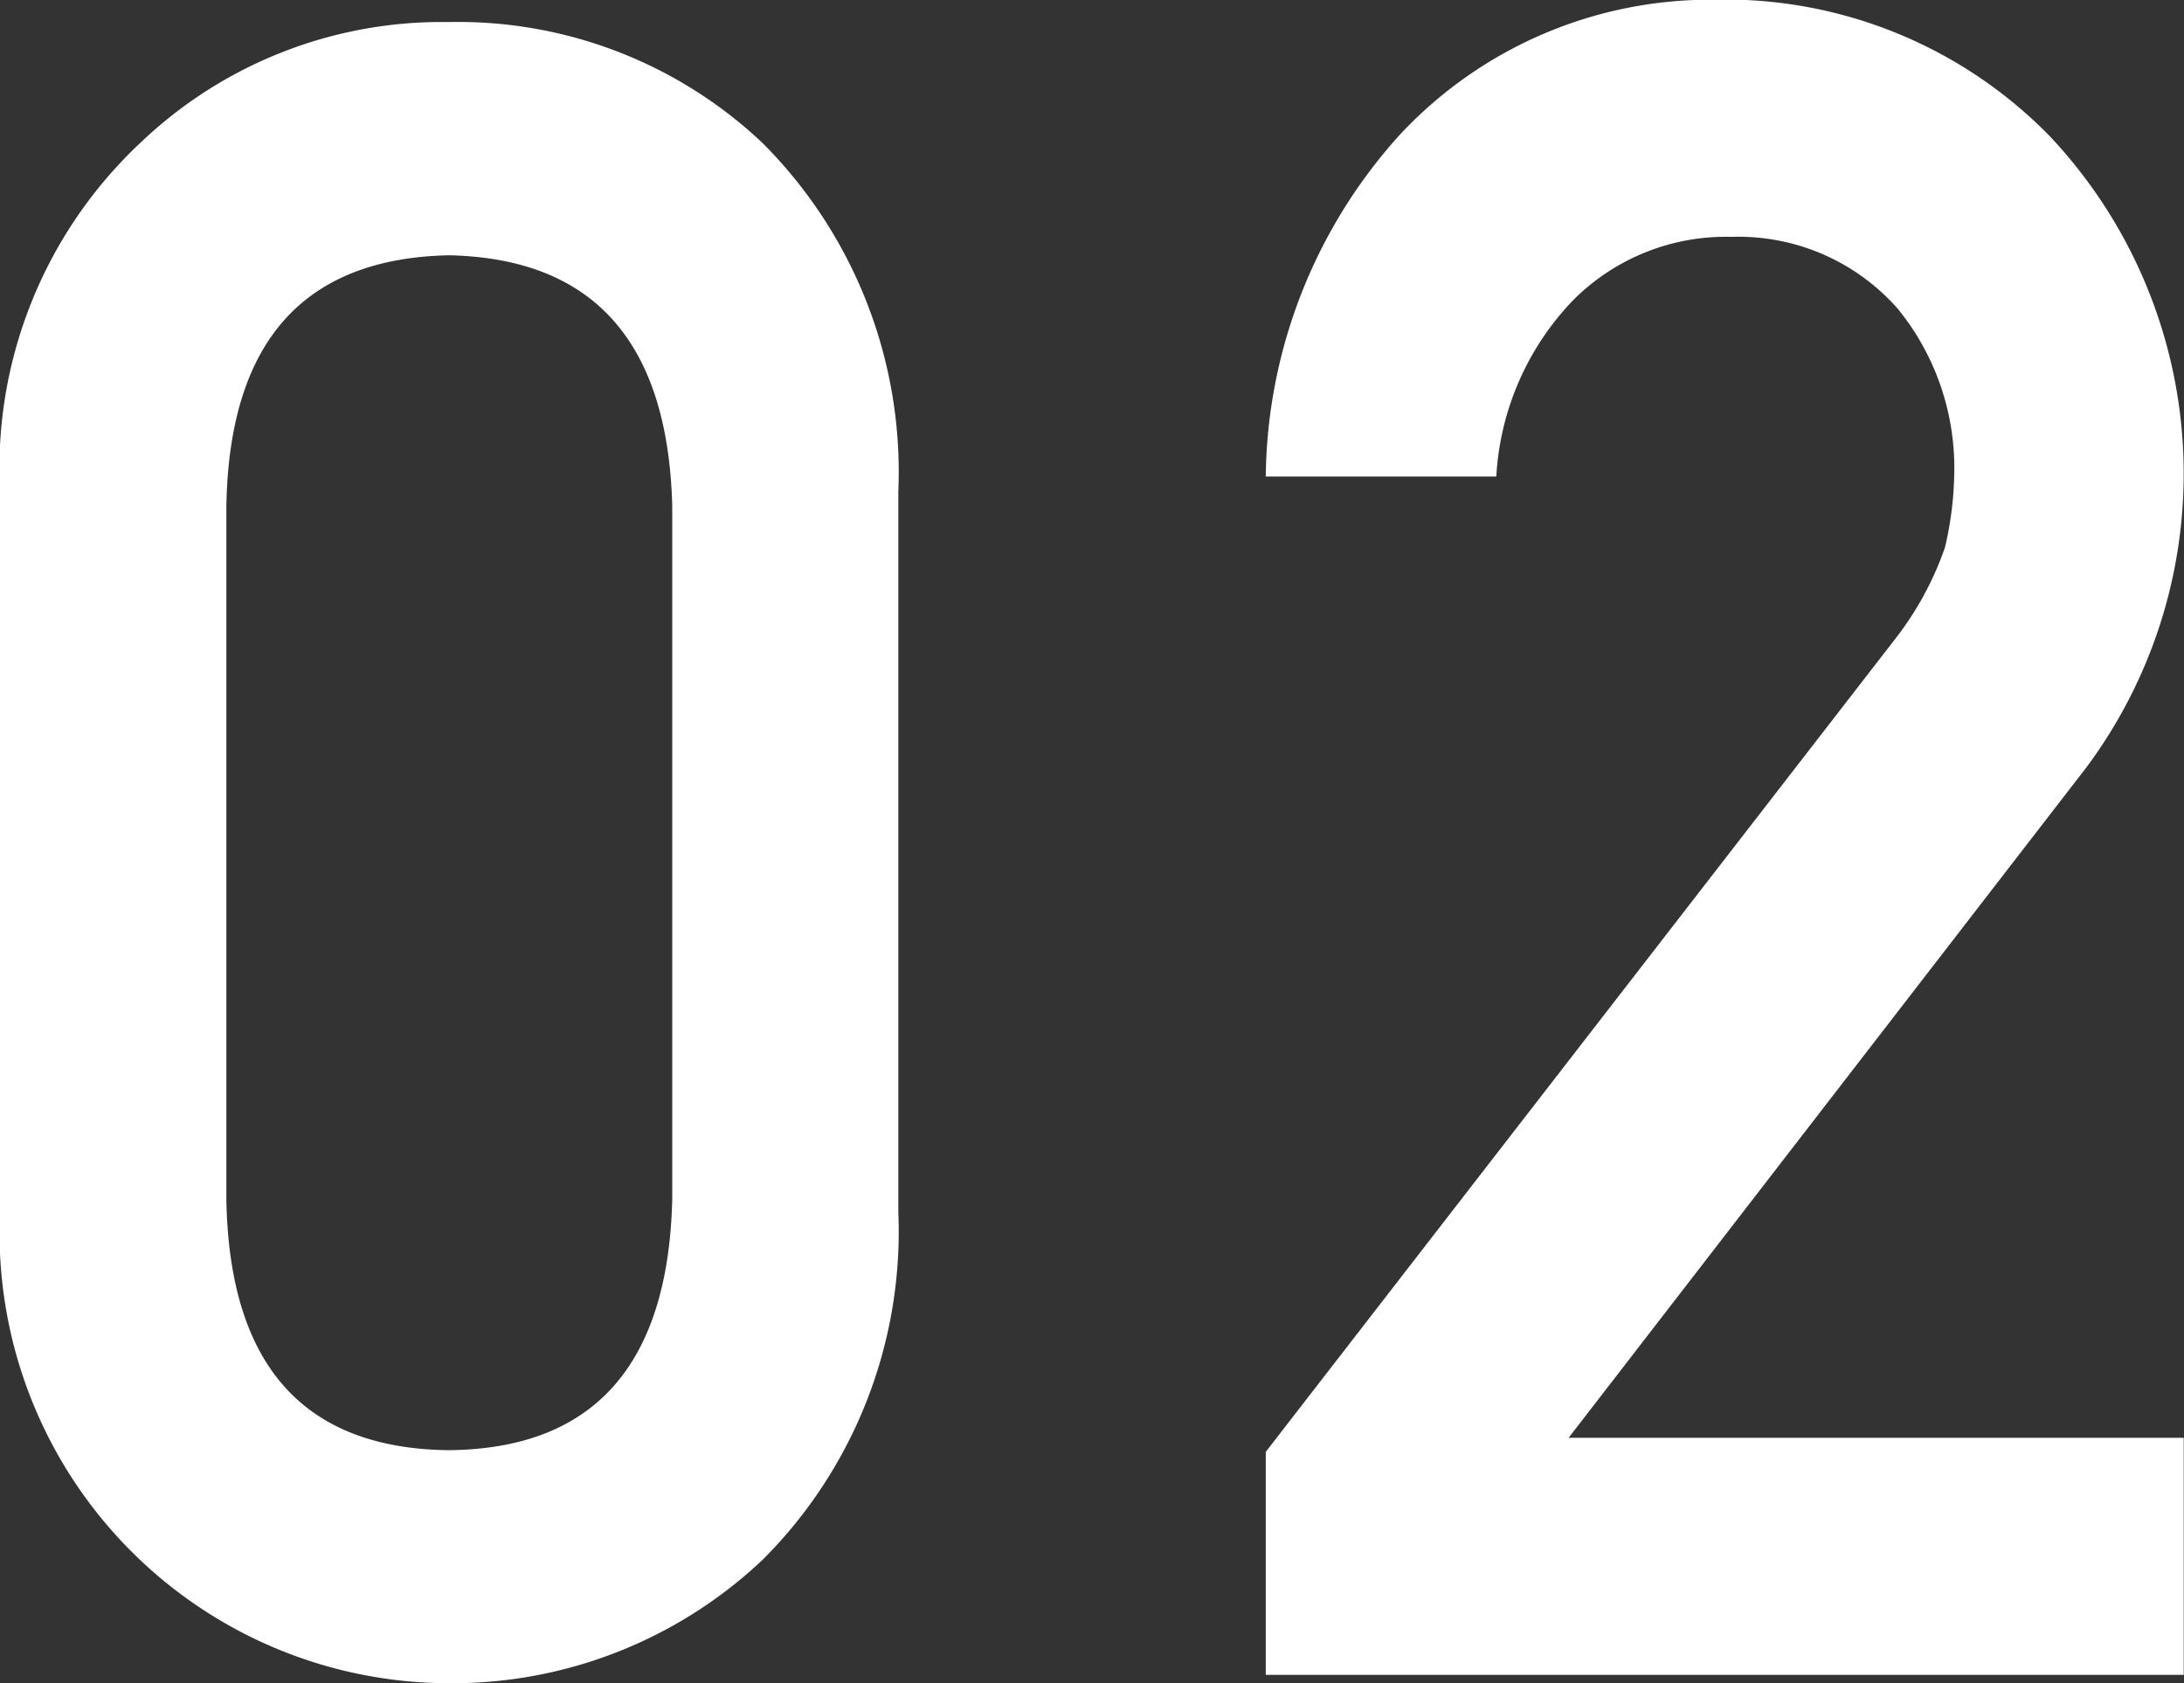
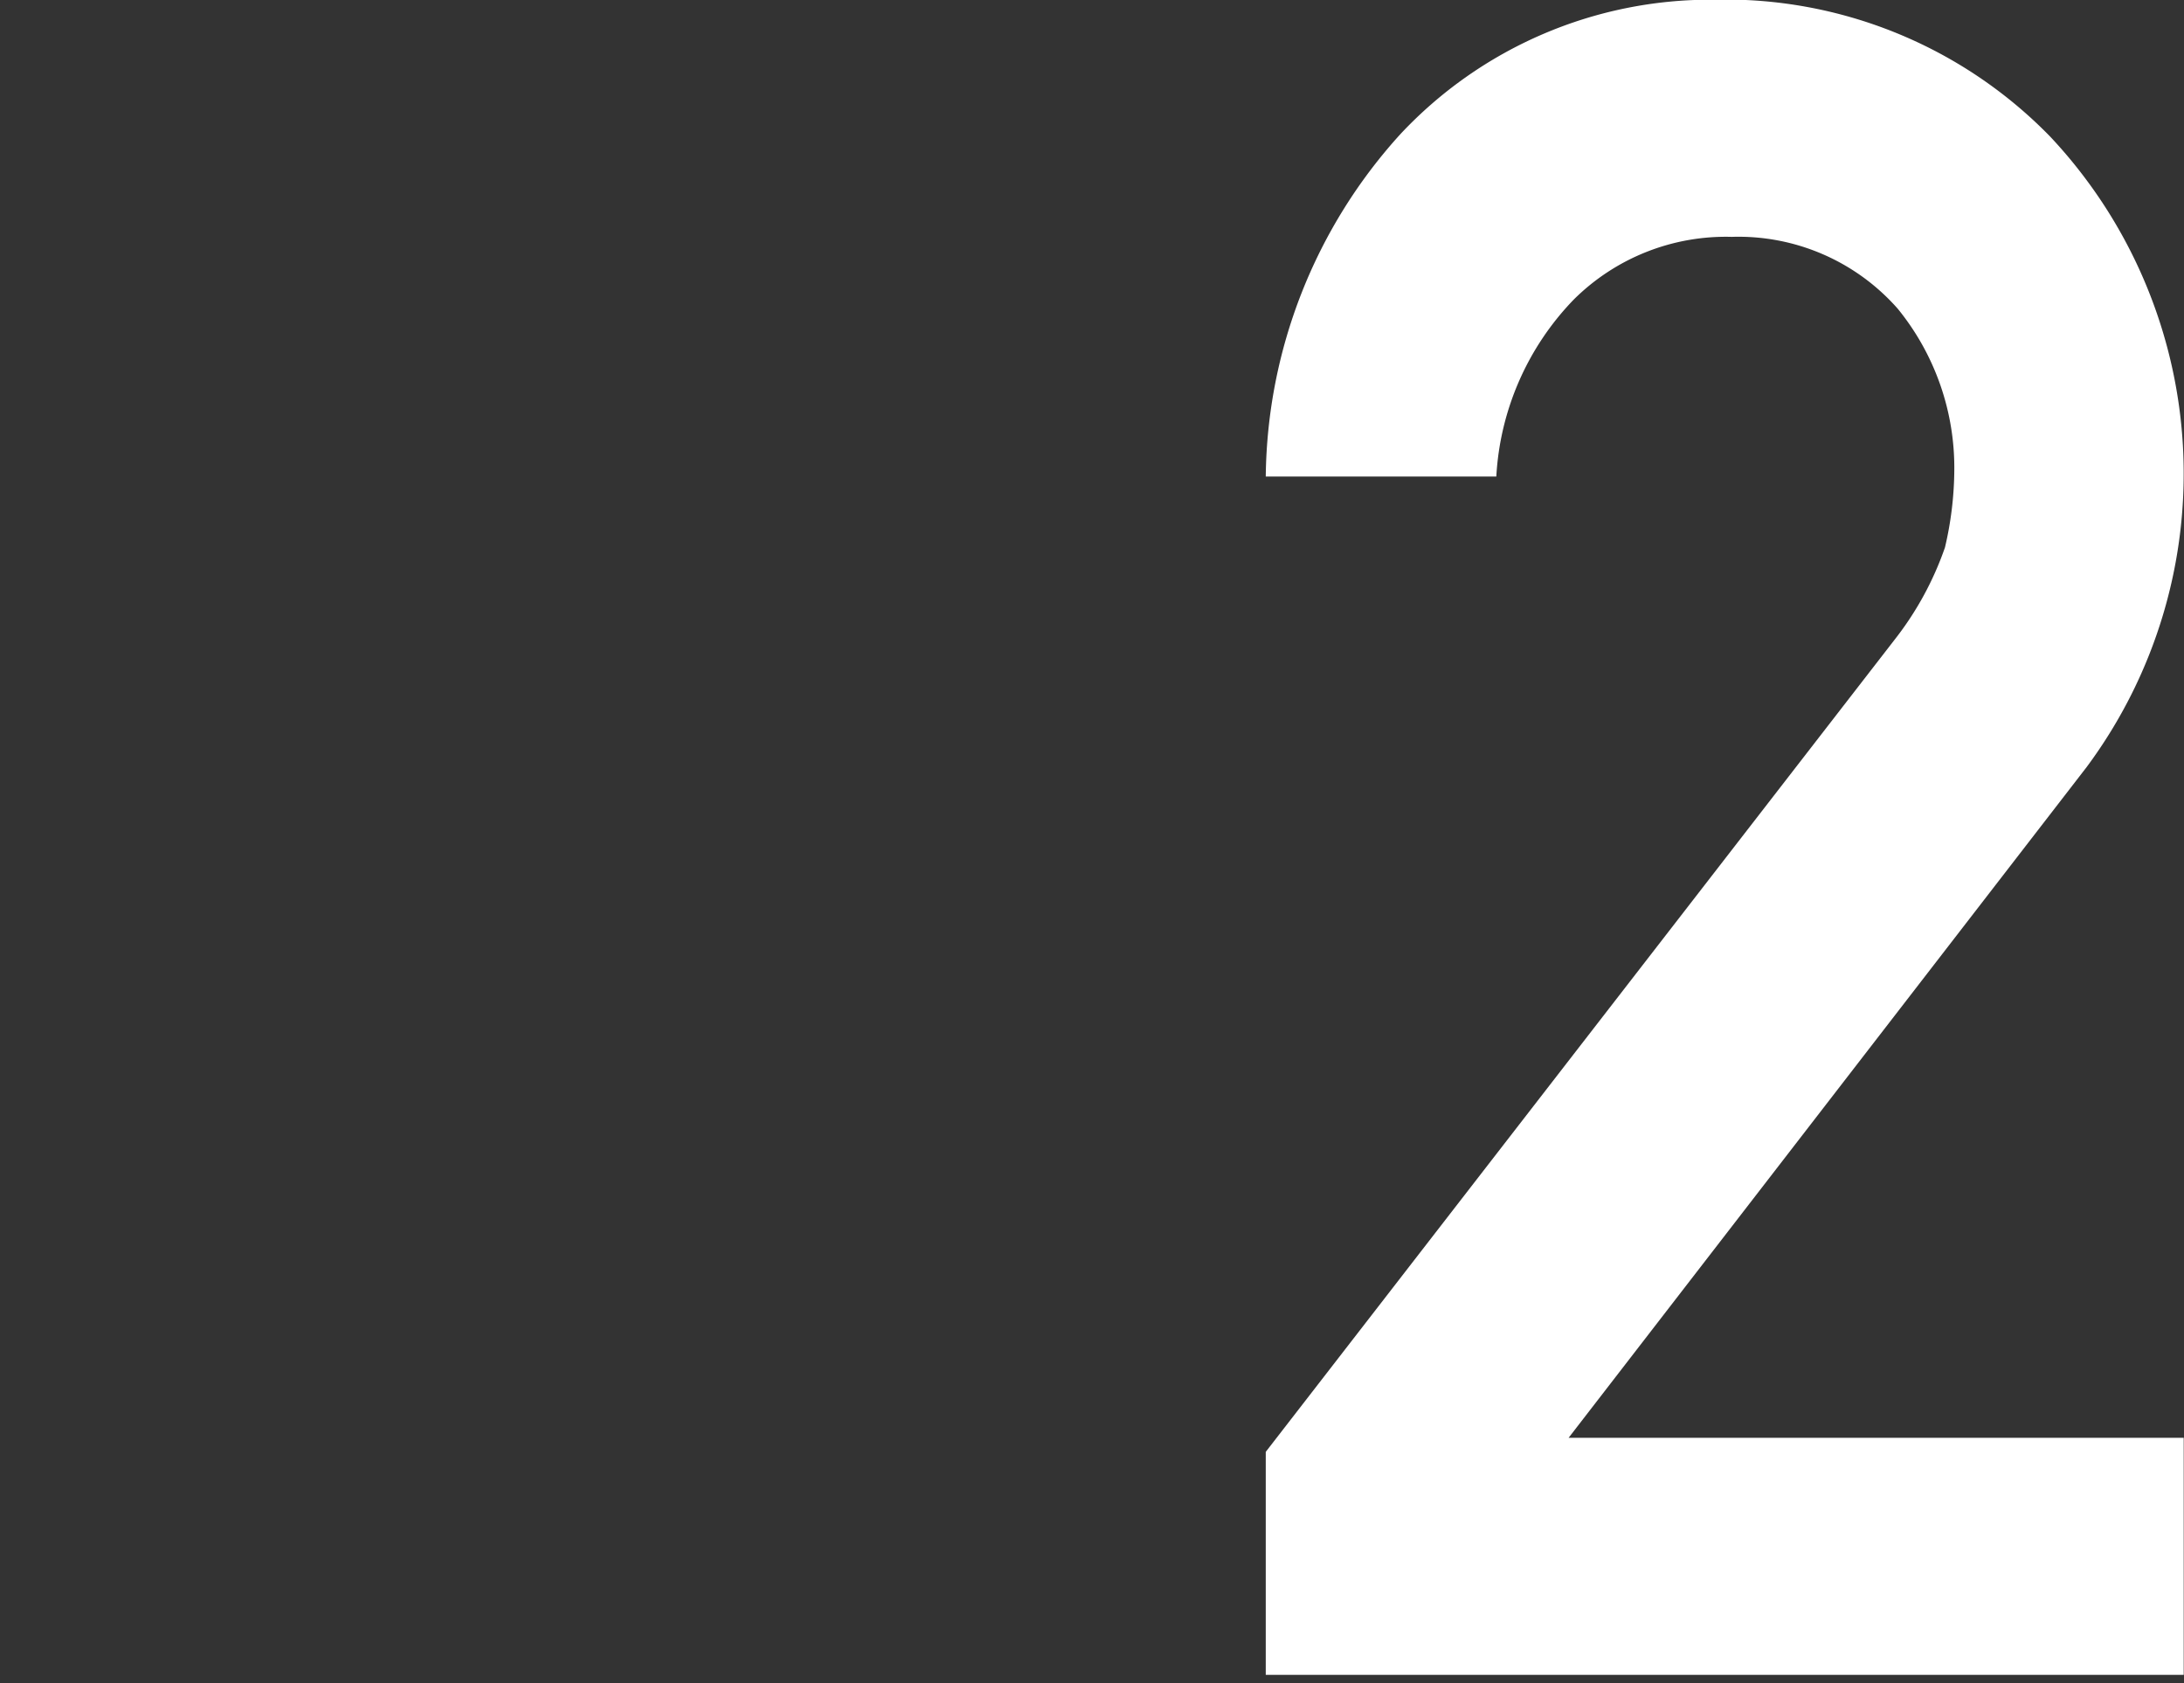
<svg xmlns="http://www.w3.org/2000/svg" width="23.473" height="18.086" viewBox="0 0 23.473 18.086">
  <rect x="0" y="0" width="23.473" height="18.086" fill="#333333" stroke="none" />
  <g id="txt_02" transform="translate(-35.524 -2249.502)">
-     <path id="パス_222" data-name="パス 222" d="M27.068,1905.09a4.793,4.793,0,0,1,1.506-3.74,4.689,4.689,0,0,1,3.316-1.3,4.762,4.762,0,0,1,3.374,1.3,5,5,0,0,1,1.459,3.746v7.744a4.981,4.981,0,0,1-1.459,3.733,4.856,4.856,0,0,1-3.374,1.326,4.836,4.836,0,0,1-4.822-5.05Zm7.225.158q-.07-2.643-2.4-2.692-2.345.048-2.392,2.692v7.457q.048,2.665,2.392,2.69,2.333-.023,2.4-2.69Z" transform="translate(8.456 349.689)" fill="#fff" />
    <path id="パス_541" data-name="パス 541" d="M83.8,2175.936l6.766-8.736a3.413,3.413,0,0,0,.534-.982,3.71,3.71,0,0,0,.1-.809,2.706,2.706,0,0,0-.607-1.755,2.28,2.28,0,0,0-1.784-.773,2.318,2.318,0,0,0-1.7.675,2.97,2.97,0,0,0-.831,1.9H83.8a5.555,5.555,0,0,1,1.449-3.681,4.563,4.563,0,0,1,3.36-1.442,4.871,4.871,0,0,1,3.621,1.47,5.287,5.287,0,0,1,.392,6.776l-5.567,7.206h6.611v2.547H83.8Z" transform="translate(-34.672 89.166)" fill="#fff" />
  </g>
</svg>